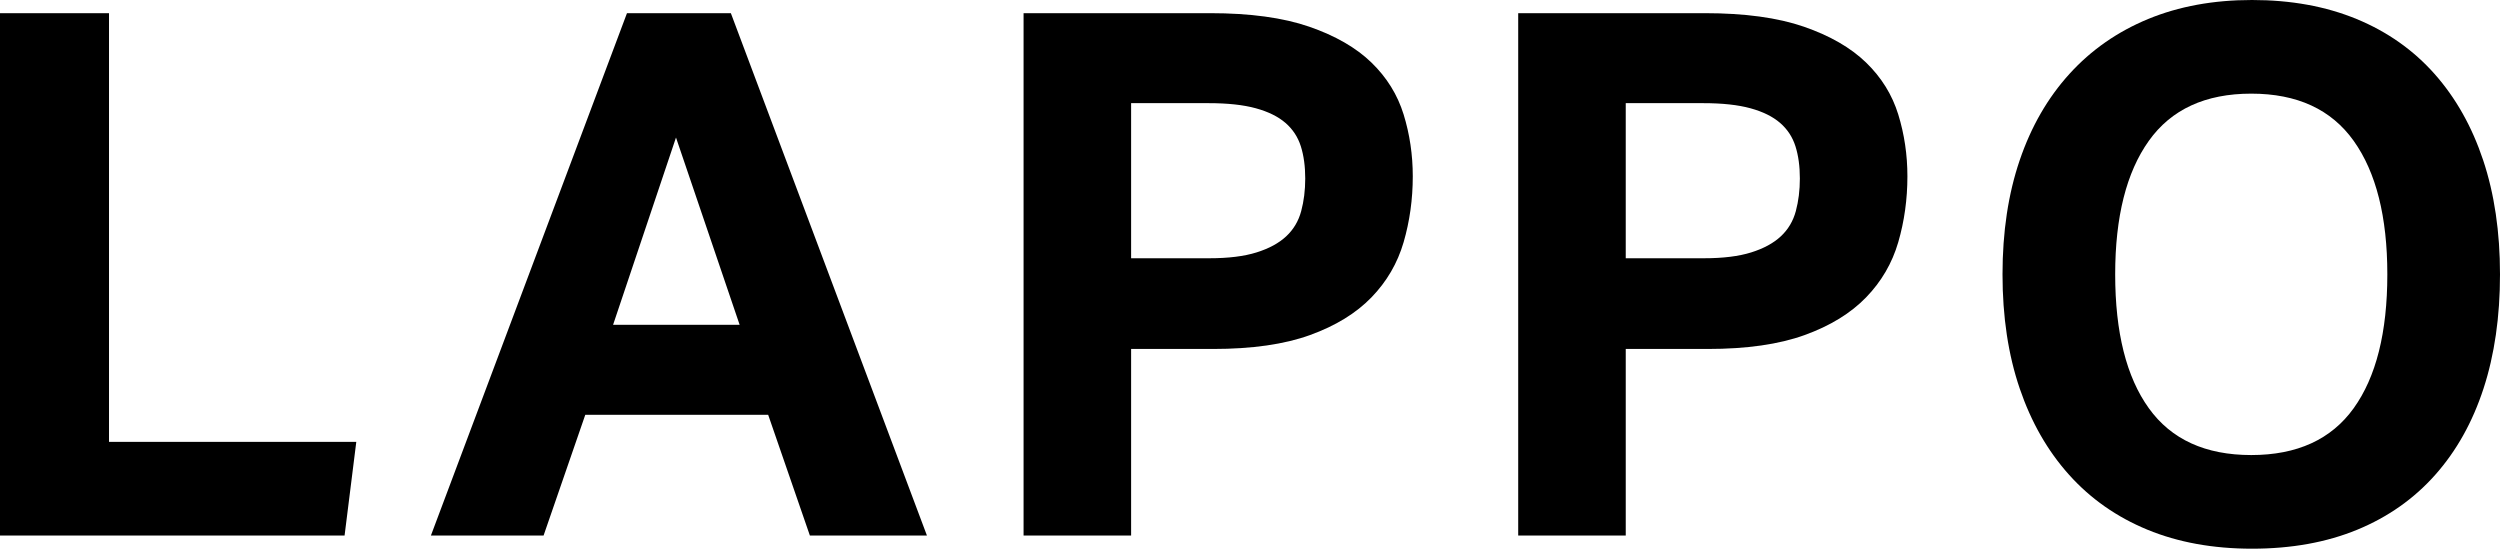
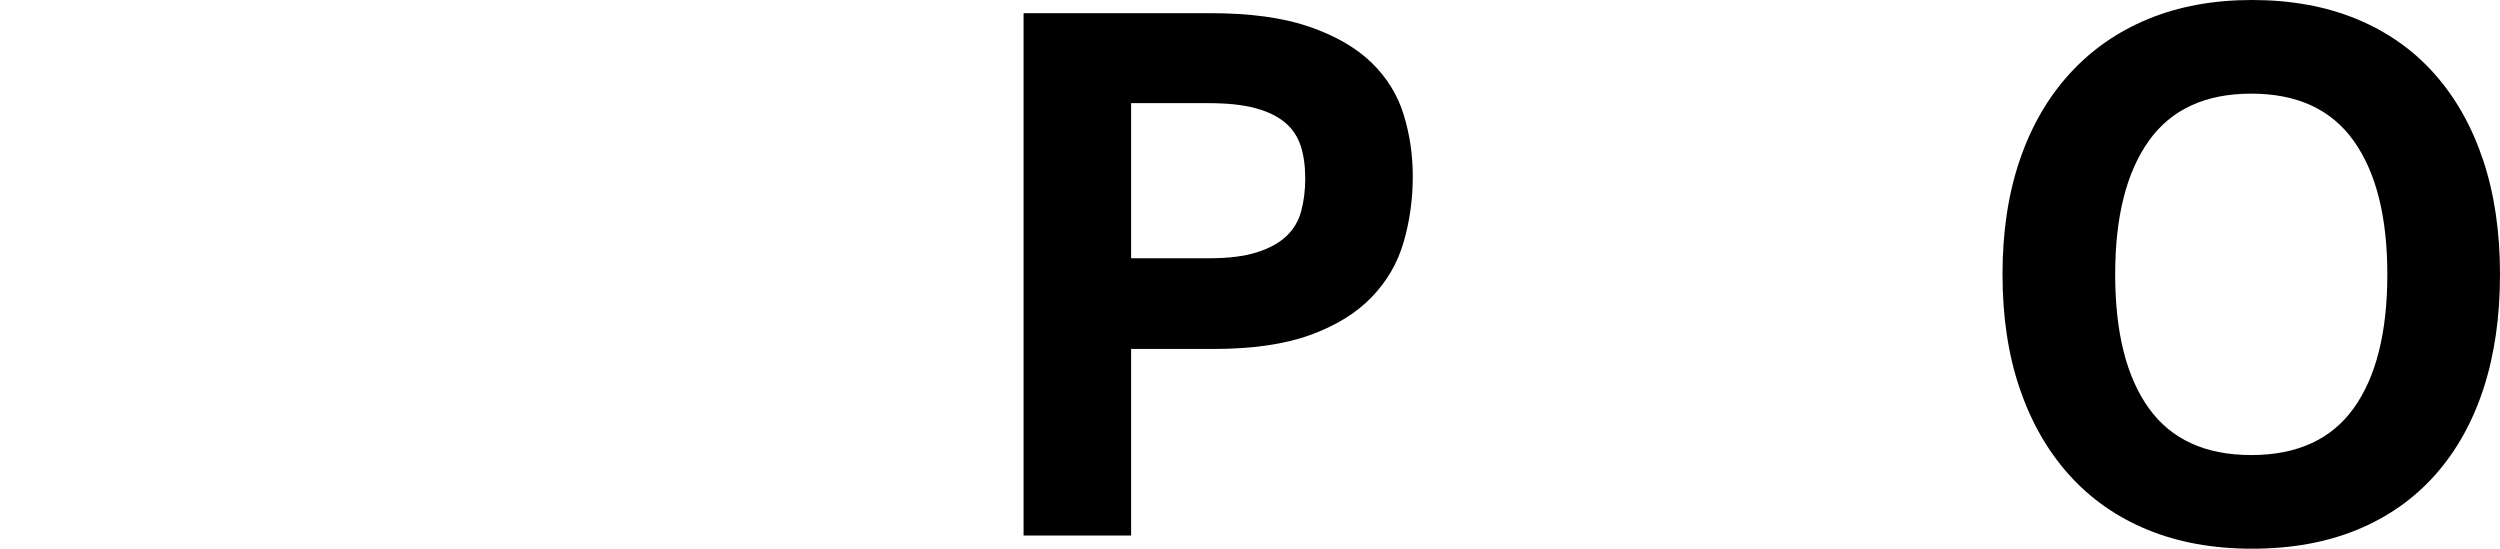
<svg xmlns="http://www.w3.org/2000/svg" id="b" viewBox="0 0 136.688 30">
  <g id="c">
-     <path d="M0,.72h5.96v23.44h13.52l-.64,5.12H0V.72Z" />
-     <path d="M34.28.72h5.68l10.72,28.56h-6.4l-2.28-6.6h-10l-2.28,6.6h-6.16L34.28.72ZM40.44,17.76l-3.48-10.24-3.44,10.24h6.92Z" />
    <path d="M55.964.72h10.2c2.186,0,3.993.247,5.42.74,1.426.494,2.56,1.146,3.4,1.96s1.426,1.76,1.76,2.84c.333,1.08.5,2.207.5,3.38,0,1.254-.167,2.454-.5,3.6-.334,1.147-.92,2.154-1.76,3.02-.84.867-1.96,1.554-3.36,2.06-1.4.507-3.167.76-5.3.76h-4.48v10.2h-5.88V.72ZM66.124,14.12c1.04,0,1.9-.106,2.58-.32.68-.213,1.22-.506,1.62-.88.4-.373.673-.833.82-1.38.146-.546.22-1.14.22-1.78,0-.666-.08-1.253-.24-1.76-.16-.506-.44-.933-.84-1.28-.4-.346-.94-.613-1.62-.8-.68-.187-1.54-.28-2.58-.28h-4.24v8.48h4.28Z" />
-     <path d="M83.008.72h10.2c2.186,0,3.993.247,5.42.74,1.426.494,2.56,1.146,3.4,1.96s1.426,1.76,1.76,2.84c.333,1.08.5,2.207.5,3.38,0,1.254-.167,2.454-.5,3.6-.334,1.147-.92,2.154-1.76,3.02-.84.867-1.96,1.554-3.36,2.06-1.4.507-3.167.76-5.3.76h-4.48v10.2h-5.88V.72ZM93.168,14.12c1.04,0,1.9-.106,2.58-.32.68-.213,1.22-.506,1.62-.88.4-.373.673-.833.82-1.38.146-.546.22-1.14.22-1.78,0-.666-.08-1.253-.24-1.76-.16-.506-.44-.933-.84-1.28-.4-.346-.94-.613-1.62-.8-.68-.187-1.54-.28-2.58-.28h-4.24v8.48h4.28Z" />
    <path d="M123.128,30c-2.134,0-4.04-.347-5.72-1.04-1.68-.693-3.107-1.693-4.28-3-1.174-1.307-2.074-2.88-2.7-4.72-.627-1.84-.94-3.92-.94-6.24s.313-4.4.94-6.24c.626-1.84,1.533-3.413,2.72-4.72,1.186-1.306,2.62-2.306,4.3-3,1.68-.693,3.573-1.04,5.68-1.04,2.133,0,4.04.347,5.72,1.04,1.68.694,3.1,1.694,4.26,3,1.16,1.307,2.046,2.88,2.66,4.72.613,1.84.92,3.92.92,6.24s-.3,4.4-.9,6.24c-.6,1.84-1.48,3.414-2.64,4.72-1.16,1.307-2.58,2.307-4.26,3-1.68.693-3.6,1.04-5.76,1.04ZM123.088,24.88c2.506,0,4.373-.853,5.6-2.56,1.226-1.706,1.84-4.146,1.84-7.32,0-3.146-.614-5.58-1.84-7.3-1.227-1.72-3.094-2.58-5.6-2.58s-4.374.86-5.6,2.58c-1.227,1.72-1.84,4.154-1.84,7.3,0,3.173.613,5.614,1.84,7.32,1.226,1.707,3.093,2.56,5.6,2.56Z" />
  </g>
</svg>